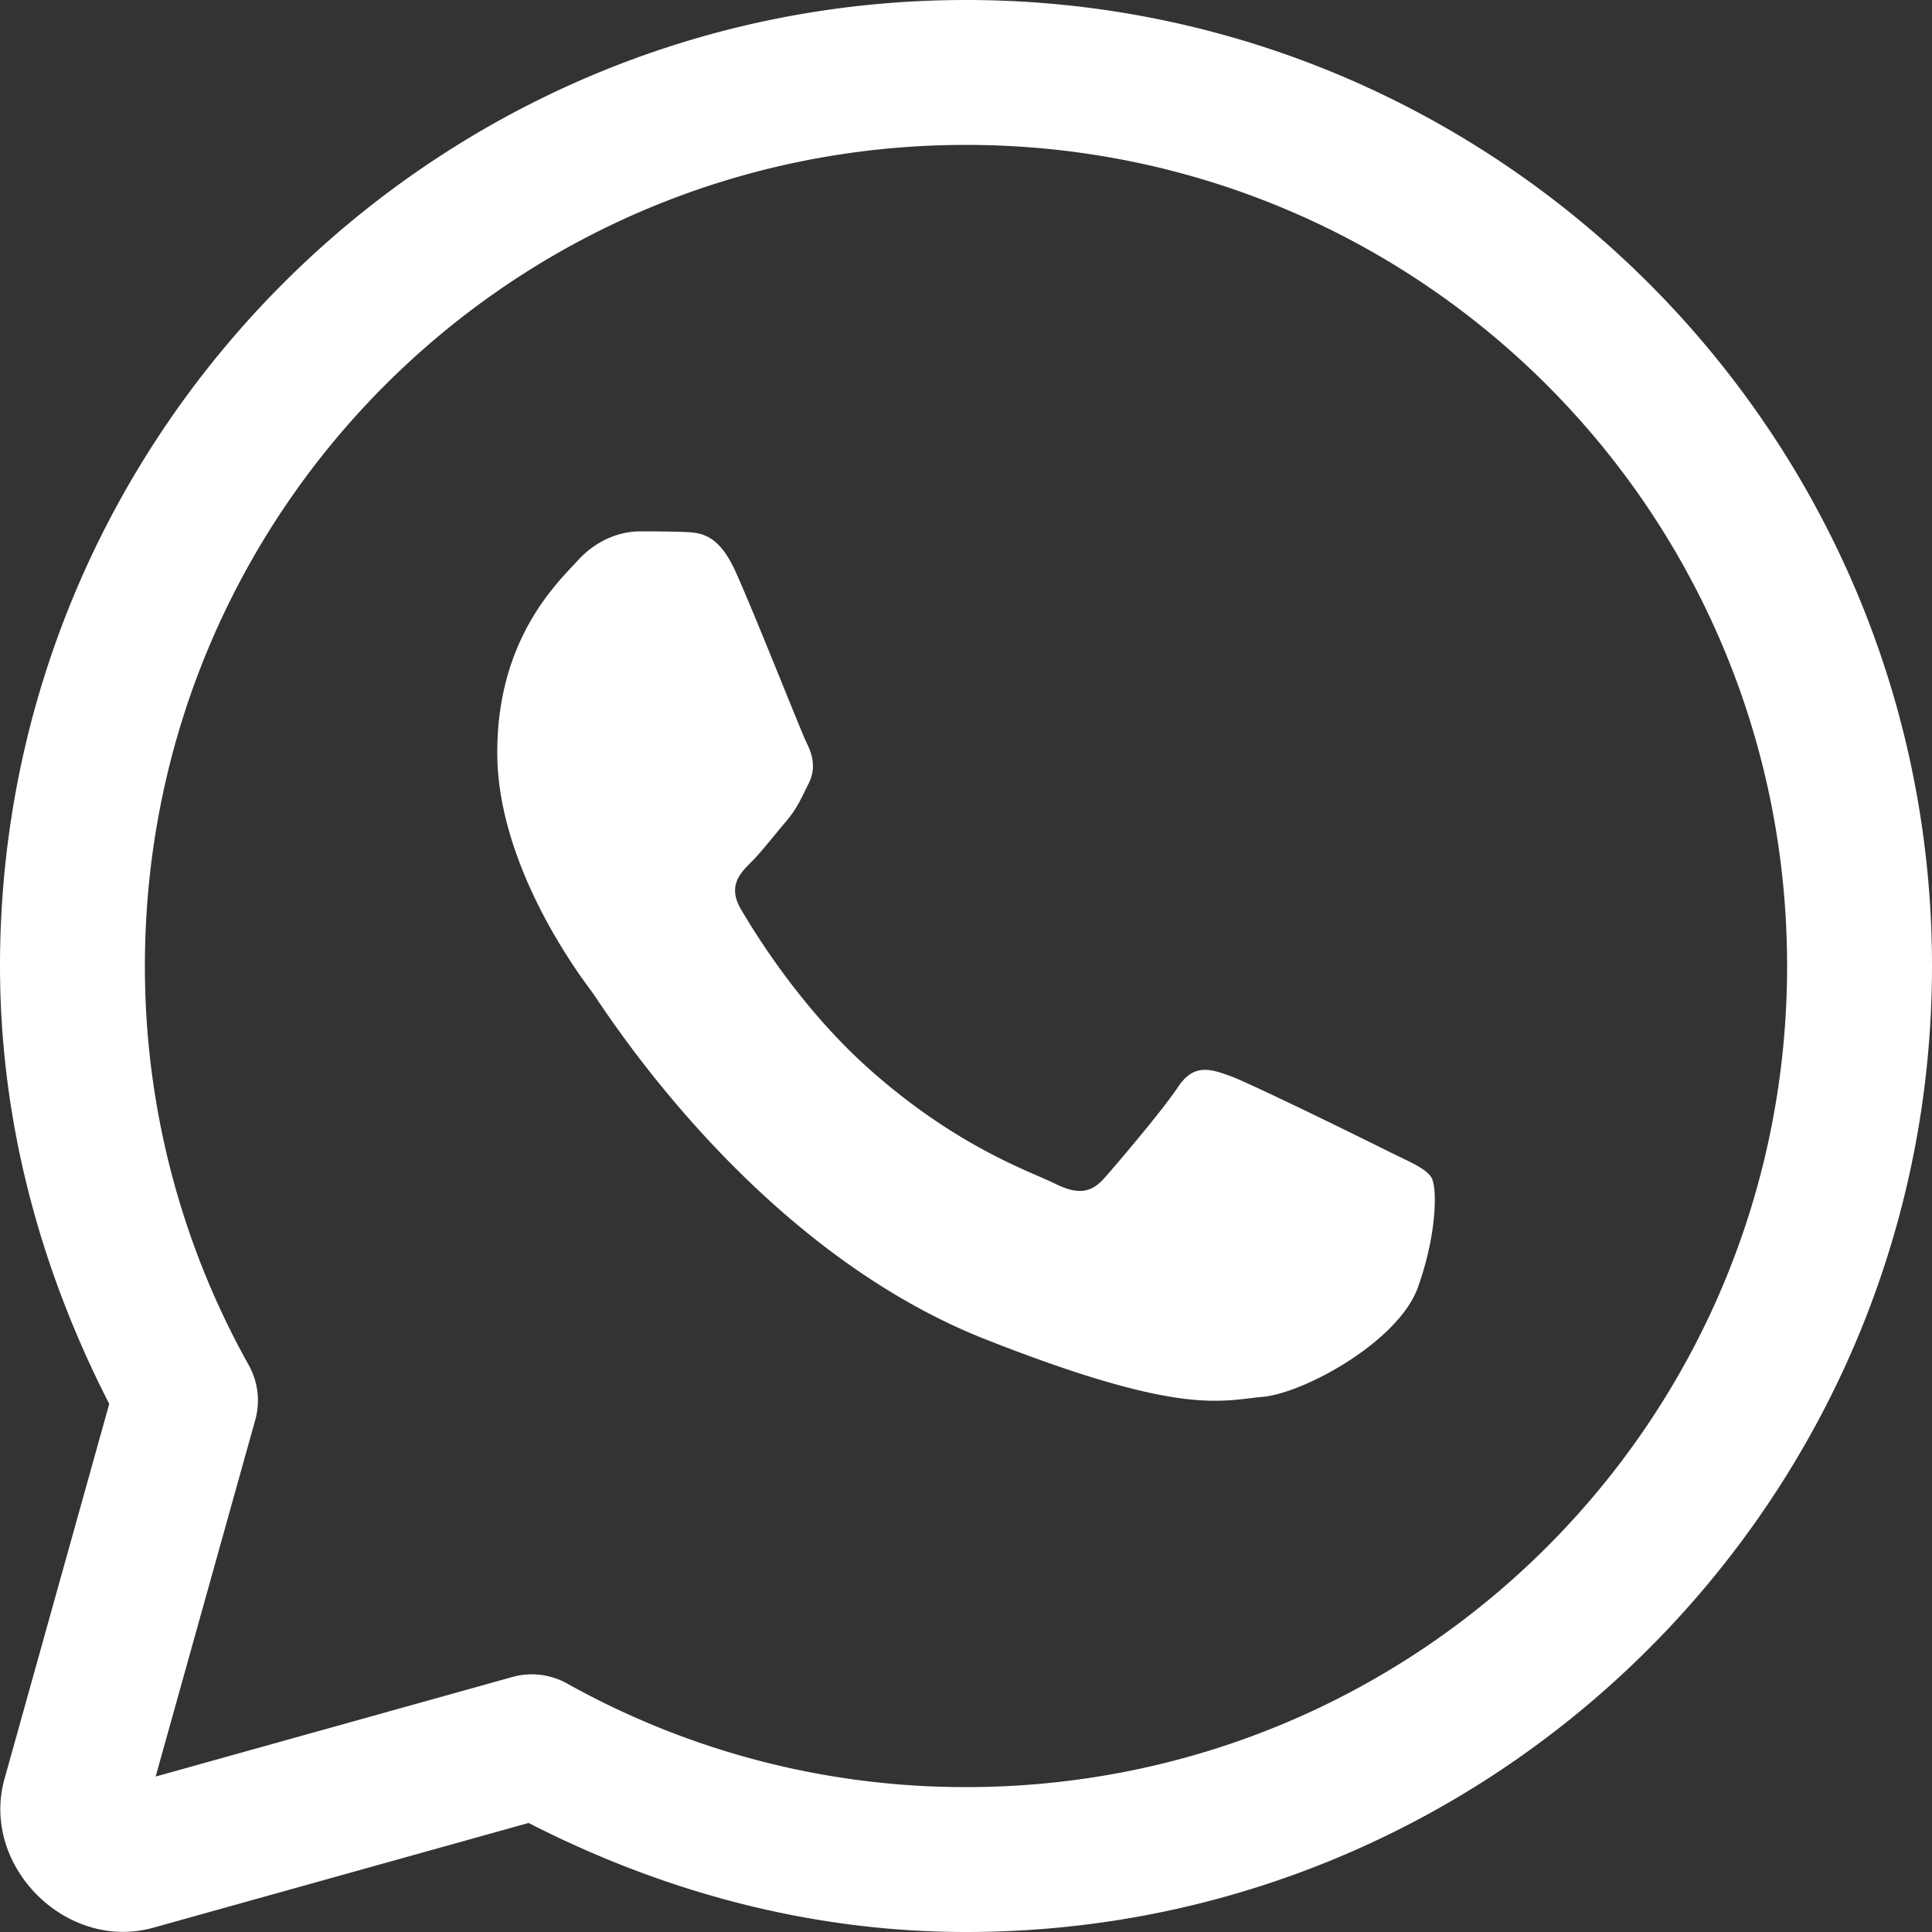
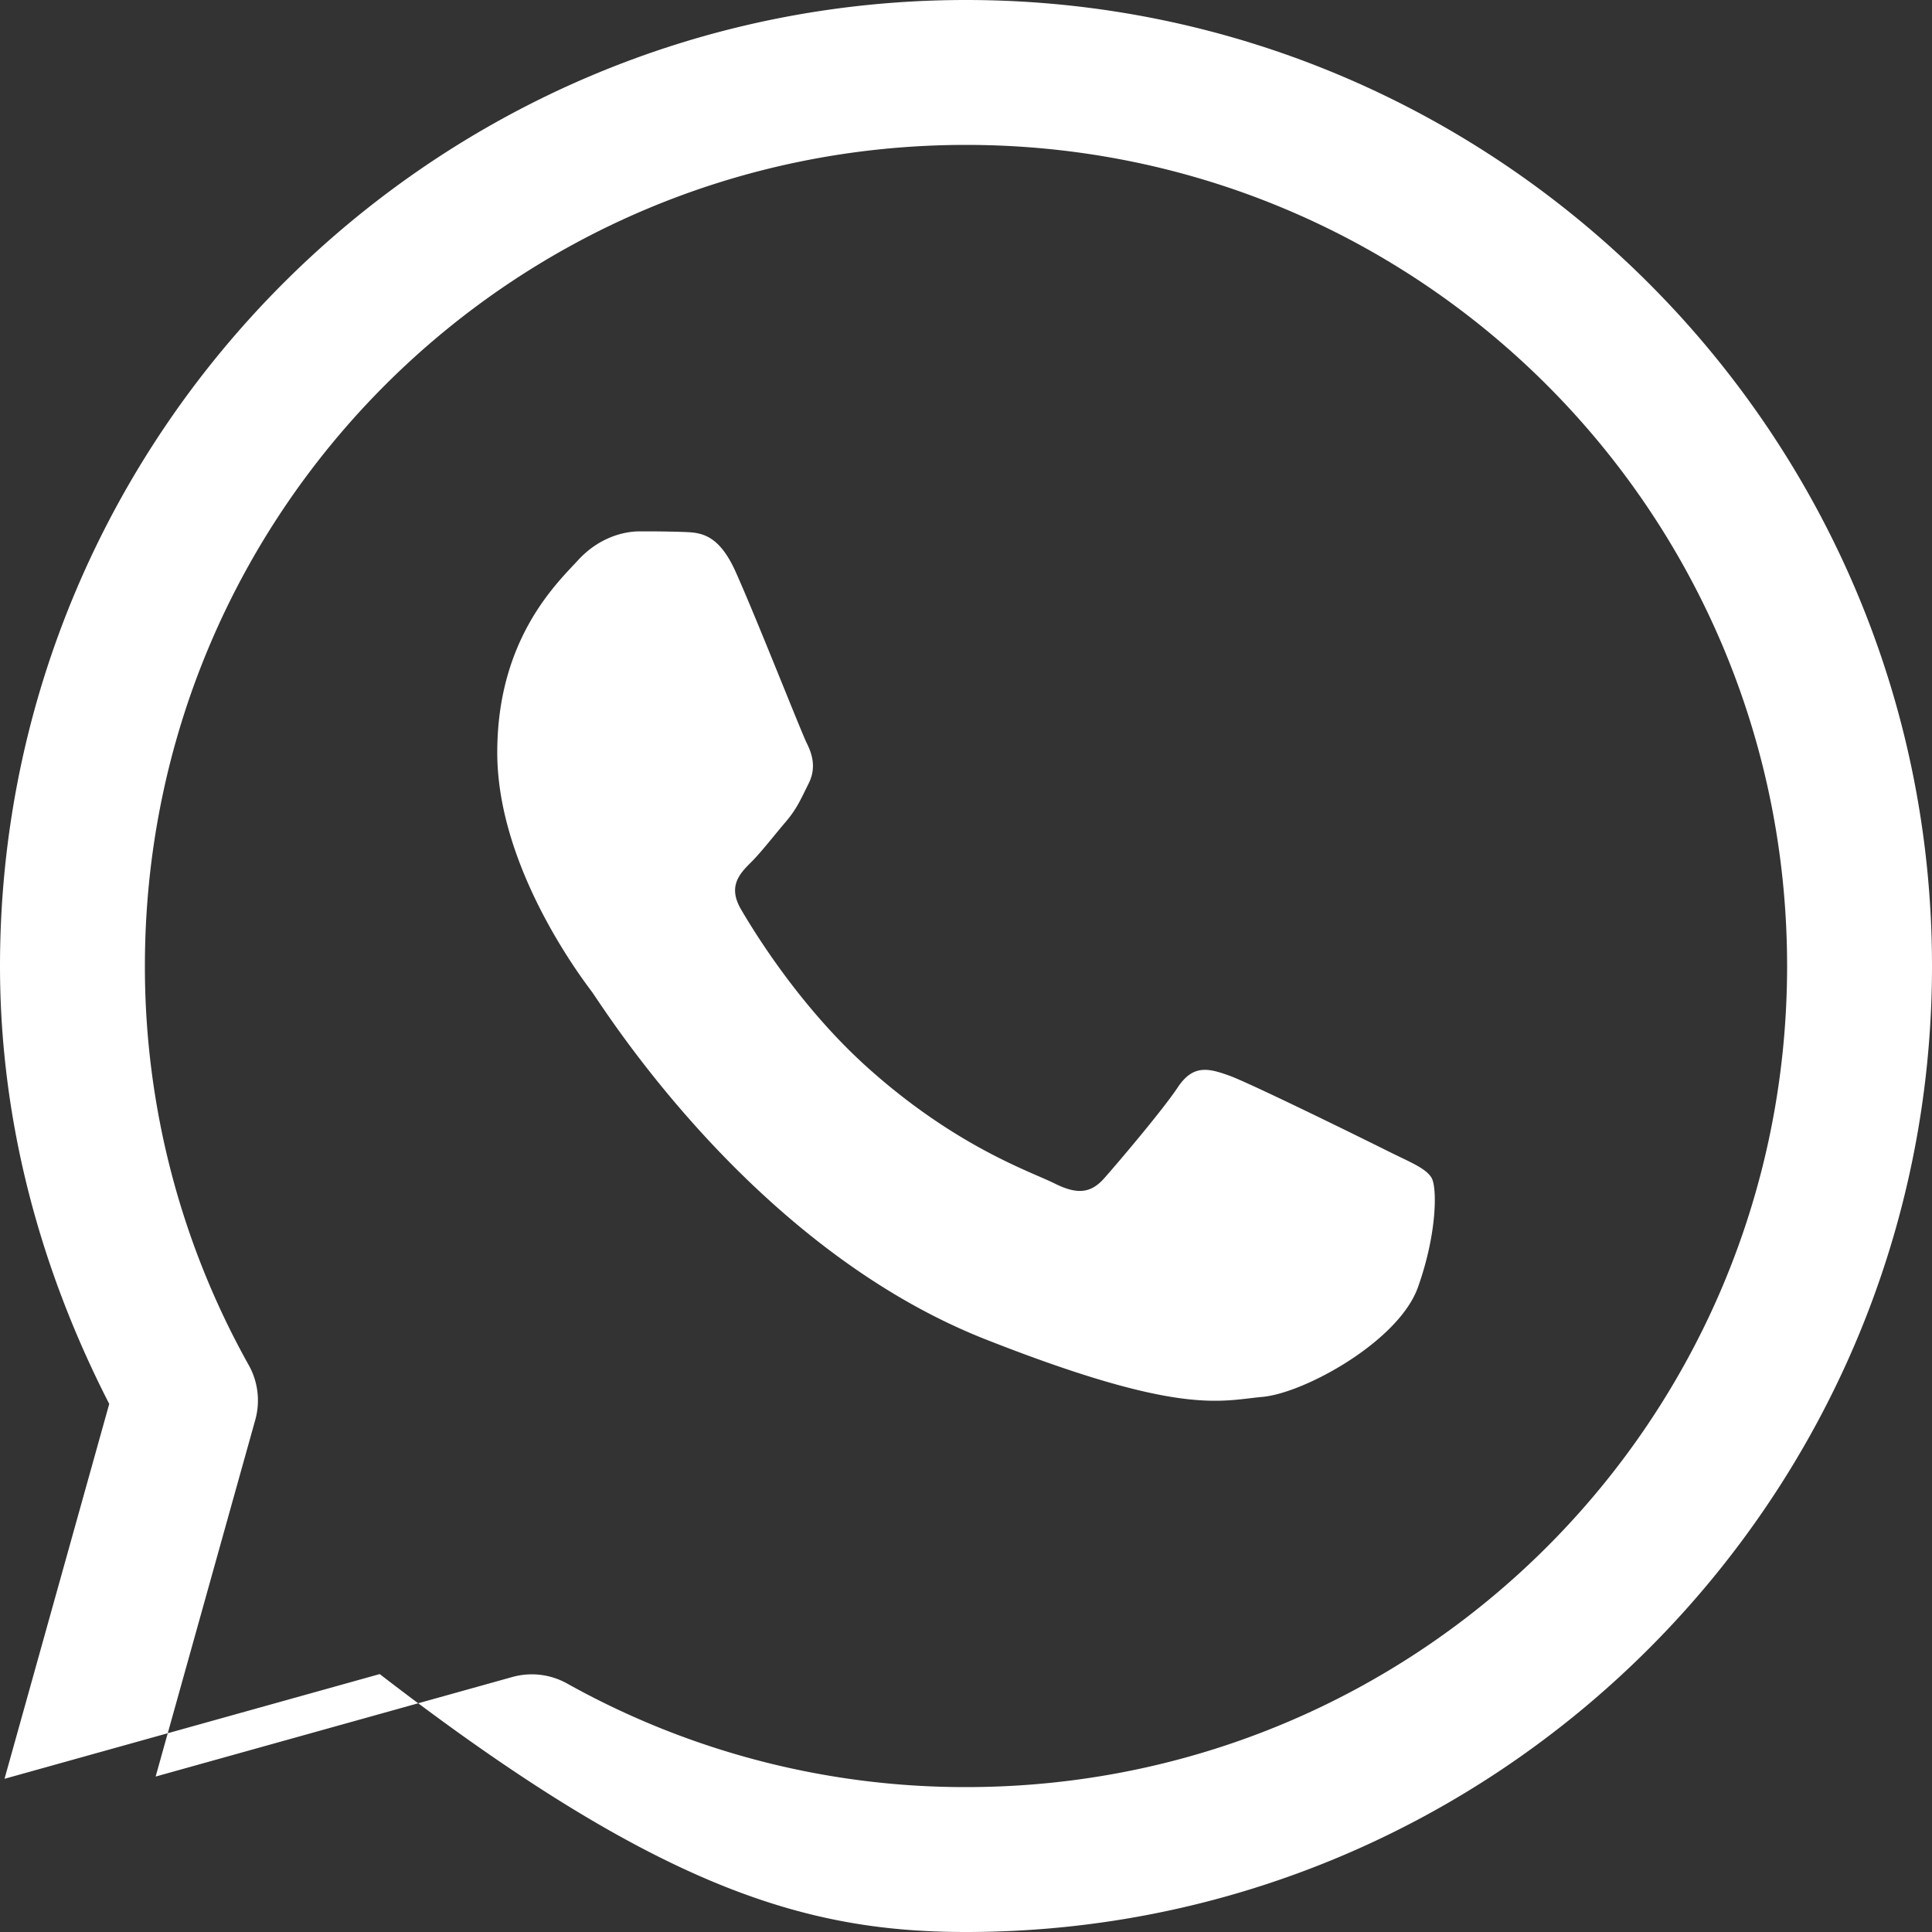
<svg xmlns="http://www.w3.org/2000/svg" width="50" height="50" fill="none">
  <rect width="100%" height="100%" fill="#333333" stroke="none" />
-   <path fill="#fff" d="M25 0C11.215 0 0 11.215 0 25c0 4.094 1.078 7.921 2.827 11.333l-2.71 9.702c-.631 2.254 1.598 4.483 3.853 3.853l9.71-2.71C17.087 48.923 20.91 50 25 50c13.785 0 25-11.215 25-25S38.785 0 25 0Zm0 3.75c11.758 0 21.25 9.492 21.25 21.25S36.758 46.25 25 46.25a21.12 21.12 0 0 1-10.322-2.68c-.432-.241-.94-.302-1.416-.17l-9.234 2.577 2.578-9.229a1.875 1.875 0 0 0-.168-1.418A21.113 21.113 0 0 1 3.75 25C3.75 13.242 13.242 3.75 25 3.75Zm-8.45 10.002c-.399 0-1.043.15-1.591.747-.548.595-2.09 2.039-2.09 4.976 0 2.938 2.137 5.774 2.436 6.174.298.397 4.13 6.62 10.198 9.012 5.042 1.987 6.068 1.591 7.163 1.491 1.095-.097 3.533-1.442 4.03-2.837.498-1.395.499-2.588.352-2.834-.148-.249-.547-.4-1.145-.698-.596-.299-3.53-1.742-4.077-1.941-.547-.199-.948-.3-1.345.298-.398.597-1.54 1.941-1.89 2.338-.348.4-.696.45-1.294.152-.598-.301-2.52-.93-4.802-2.964-1.775-1.581-2.969-3.536-3.318-4.133-.347-.595-.037-.922.262-1.219.268-.267.597-.696.895-1.044.297-.35.395-.597.594-.994.198-.396.1-.746-.05-1.045-.148-.299-1.309-3.252-1.84-4.434-.446-.992-.916-1.014-1.343-1.03a30.238 30.238 0 0 0-1.145-.015Z" />
+   <path fill="#fff" d="M25 0C11.215 0 0 11.215 0 25c0 4.094 1.078 7.921 2.827 11.333l-2.71 9.702l9.71-2.71C17.087 48.923 20.91 50 25 50c13.785 0 25-11.215 25-25S38.785 0 25 0Zm0 3.75c11.758 0 21.25 9.492 21.25 21.25S36.758 46.25 25 46.25a21.12 21.12 0 0 1-10.322-2.68c-.432-.241-.94-.302-1.416-.17l-9.234 2.577 2.578-9.229a1.875 1.875 0 0 0-.168-1.418A21.113 21.113 0 0 1 3.75 25C3.75 13.242 13.242 3.75 25 3.75Zm-8.45 10.002c-.399 0-1.043.15-1.591.747-.548.595-2.09 2.039-2.09 4.976 0 2.938 2.137 5.774 2.436 6.174.298.397 4.13 6.62 10.198 9.012 5.042 1.987 6.068 1.591 7.163 1.491 1.095-.097 3.533-1.442 4.03-2.837.498-1.395.499-2.588.352-2.834-.148-.249-.547-.4-1.145-.698-.596-.299-3.53-1.742-4.077-1.941-.547-.199-.948-.3-1.345.298-.398.597-1.54 1.941-1.89 2.338-.348.4-.696.45-1.294.152-.598-.301-2.52-.93-4.802-2.964-1.775-1.581-2.969-3.536-3.318-4.133-.347-.595-.037-.922.262-1.219.268-.267.597-.696.895-1.044.297-.35.395-.597.594-.994.198-.396.1-.746-.05-1.045-.148-.299-1.309-3.252-1.84-4.434-.446-.992-.916-1.014-1.343-1.03a30.238 30.238 0 0 0-1.145-.015Z" />
</svg>